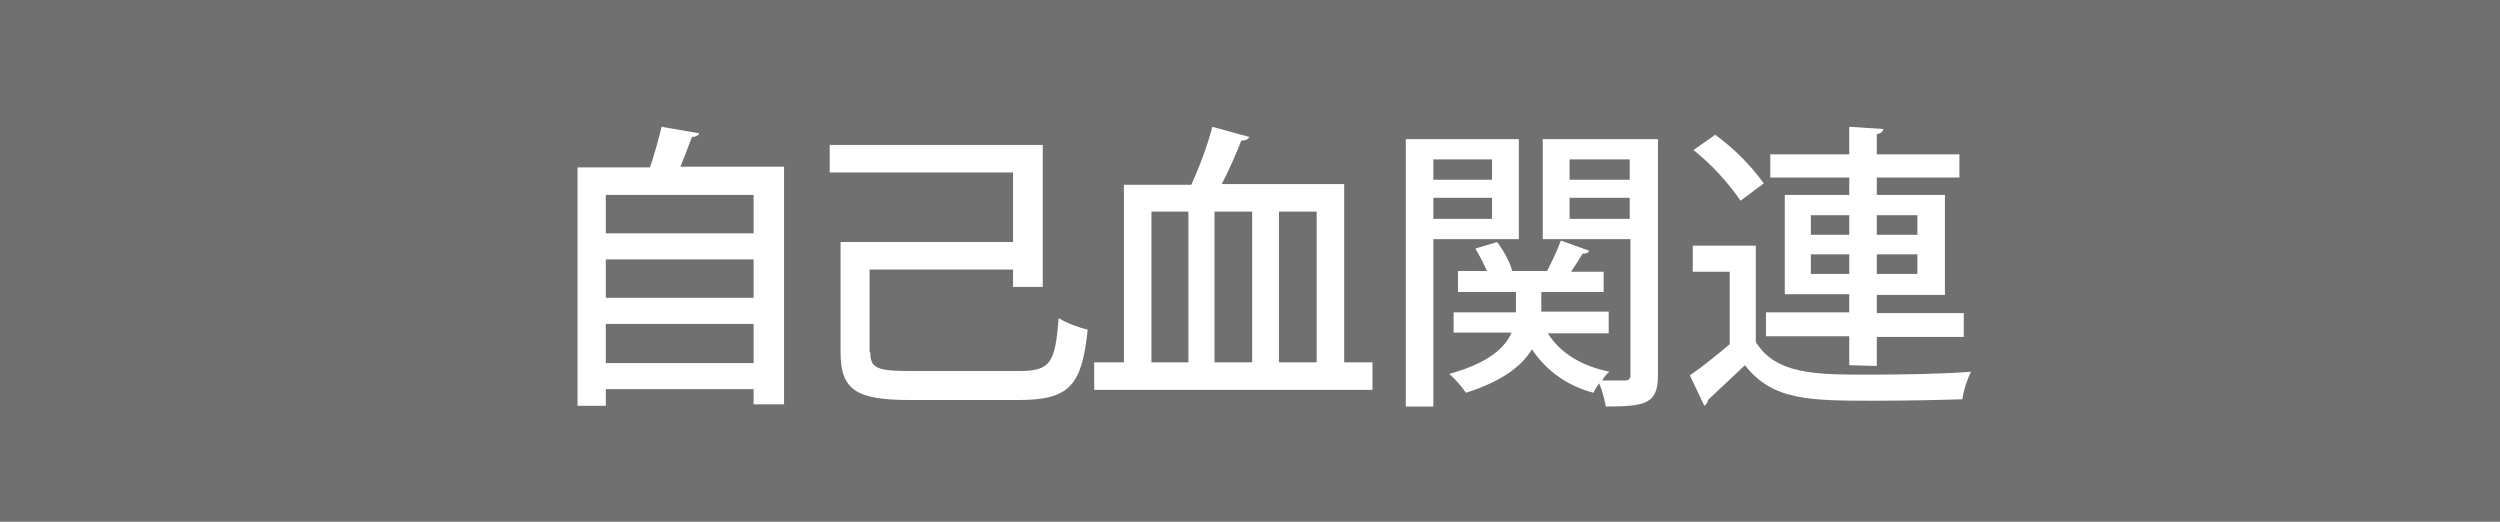
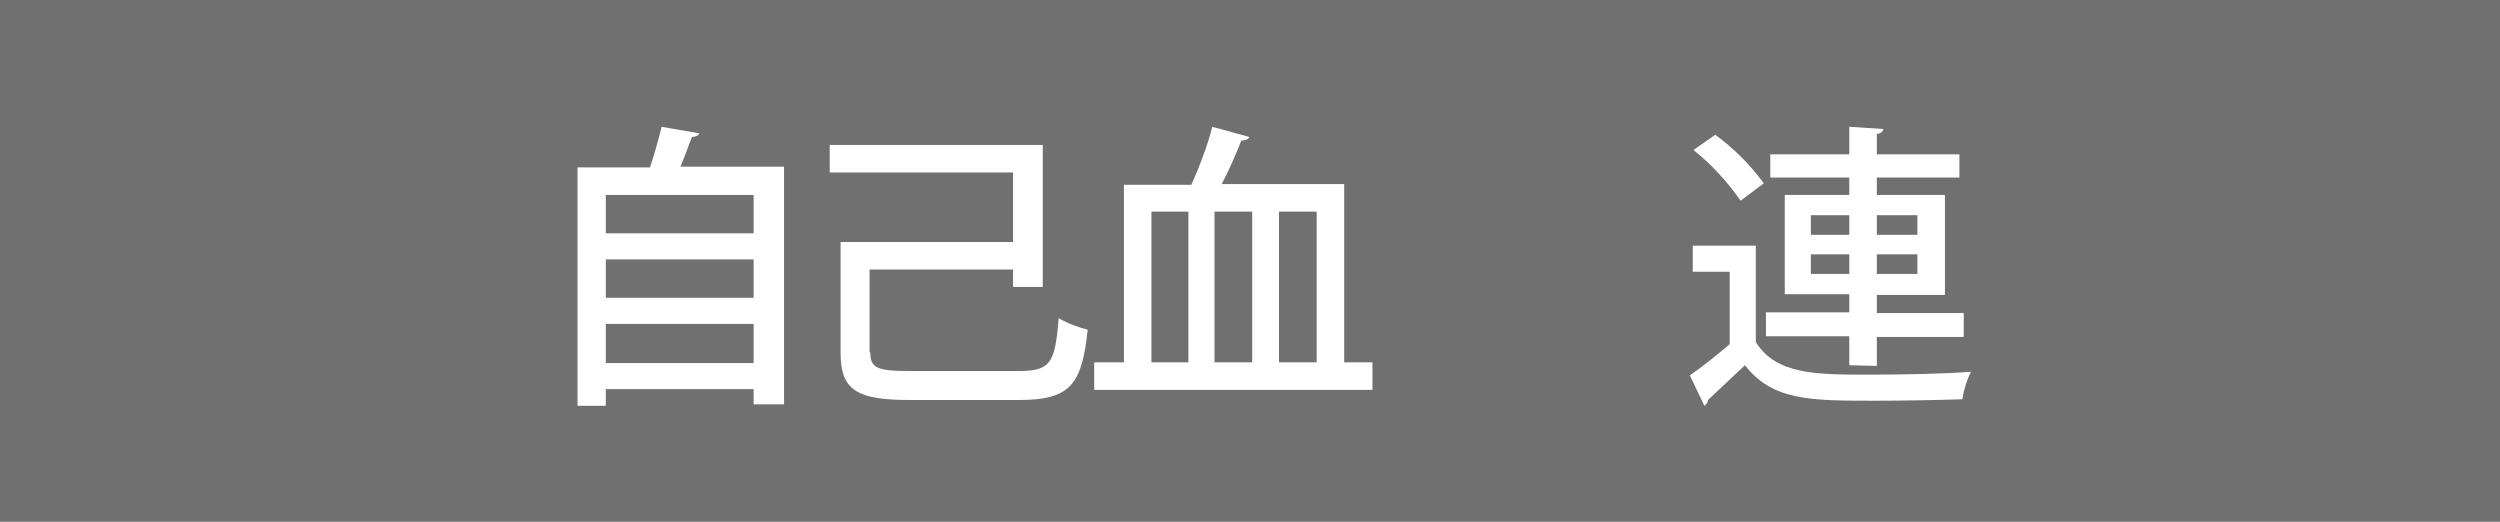
<svg xmlns="http://www.w3.org/2000/svg" version="1.1" id="レイヤー_1" x="0px" y="0px" viewBox="0 0 345 72" style="enable-background:new 0 0 345 72;" xml:space="preserve">
  <style type="text/css">
	.st0{fill:#707070;}
	.st1{fill:#FFFFFF;}
</style>
  <g id="レイヤー_2_00000055698922335004155920000007735918729040922512_">
    <g id="レイヤー_1-2">
      <rect class="st0" width="345" height="72" />
-       <path class="st1" d="M209.6,33h-11.8v23.1H194V19.2h15.6V33z M205.9,22h-8.1v2.8h8.1V22z M197.8,30.2h8.1v-2.9h-8.1V30.2z     M228.8,19.2v32.5c0,4-1.6,4.4-7.2,4.4c-0.2-1.1-0.5-2.2-0.9-3.2c-0.3,0.4-0.6,0.8-0.8,1.3c-3.5-0.9-6.5-3-8.5-6    c-1.3,2.2-4,4.4-9.1,6c-0.7-1-1.4-1.8-2.3-2.6c5.4-1.5,7.7-3.6,8.6-5.7h-8v-2.8h8.6v-2.8h-8v-2.9h4c-0.5-1.1-1-2.1-1.6-3.1l3-0.9    c0.9,1.2,1.7,2.6,2.1,4h4.8c0.7-1.4,1.4-2.8,1.9-4.2l3.9,1.4c-0.1,0.3-0.4,0.4-0.9,0.4c-0.4,0.7-1,1.6-1.6,2.5h4.5v2.8h-8.6V43    h9.3v3h-8.4c1.7,2.7,4.6,4.5,8.5,5.3c-0.4,0.3-0.7,0.7-1,1.2c1.4,0,2.8,0,3.2,0s0.7-0.2,0.7-0.7V33h-12.1V19.2L228.8,19.2z     M224.9,22h-8.3v2.8h8.3V22z M216.6,30.2h8.3v-2.9h-8.3V30.2z" />
      <path class="st1" d="M242.3,33.8v13.4c2.8,4.5,8.3,4.5,15.6,4.5c4.7,0,10.4-0.1,14.1-0.4c-0.6,1.2-1,2.5-1.2,3.8    c-3.1,0.1-7.8,0.2-12,0.2c-9,0-14.2,0-18-4.9c-1.8,1.7-3.6,3.4-5.1,4.8c0,0.3-0.2,0.6-0.5,0.8l-2-4.2c1.9-1.3,3.7-2.8,5.5-4.3    V37.5h-5.1v-3.6H242.3z M236.7,18.6c2.6,1.9,4.8,4.1,6.7,6.7l-3.2,2.4c-1.8-2.6-4-5-6.5-7L236.7,18.6z M255.2,50.4v-4h-11.5v-3.3    h11.5v-2.5h-8.9V26.9h8.9v-2.4h-10.9v-3.2h10.9v-3.8l4.7,0.3c0,0.3-0.3,0.6-0.9,0.7v2.8h11.4v3.2h-11.4v2.4h9.4v13.8h-9.4v2.5h12    v3.3h-12v4L255.2,50.4z M249.9,29.7v2.7h5.3v-2.7H249.9z M249.9,37.8h5.3v-2.7h-5.3V37.8z M264.6,29.7h-5.6v2.7h5.6L264.6,29.7z     M264.6,37.8v-2.7h-5.6v2.7L264.6,37.8z" />
      <g>
        <path class="st1" d="M96.5,18.4c-0.1,0.3-0.5,0.5-1,0.5c-0.5,1.2-1,2.7-1.6,4.1h14.3v32.8H104v-2.1H83.6v2.3h-3.9V23.1h10     c0.6-1.8,1.2-3.9,1.6-5.6L96.5,18.4z M104,26.9H83.6v5.3H104V26.9z M104,35.8H83.6v5.3H104V35.8z M83.6,50.1H104v-5.4H83.6V50.1z     " />
        <path class="st1" d="M120.1,48.6c0,2.2,0.9,2.6,5.5,2.6h15c4.4,0,5-1.1,5.5-7.3c1.1,0.7,2.8,1.3,4,1.6c-0.8,7.6-2.4,9.7-9.5,9.7     h-15c-7.3,0-9.6-1.3-9.6-6.5V33.4h23.8v-9.6h-25.3V20h29.4v19.6h-4.1v-2.4h-19.8V48.6z" />
        <path class="st1" d="M185.6,50h3.8v3.8h-38.4V50h4.1V25.5h9.3c1.1-2.4,2.3-5.6,2.9-8l5.1,1.4c-0.1,0.3-0.5,0.5-1.1,0.5     c-0.7,1.8-1.7,4.1-2.7,6h16.9V50z M158.9,29.2V50h5.1V29.2H158.9z M172.8,50V29.2h-5.2V50H172.8z M181.7,29.2h-5.2V50h5.2V29.2z" />
      </g>
    </g>
  </g>
</svg>